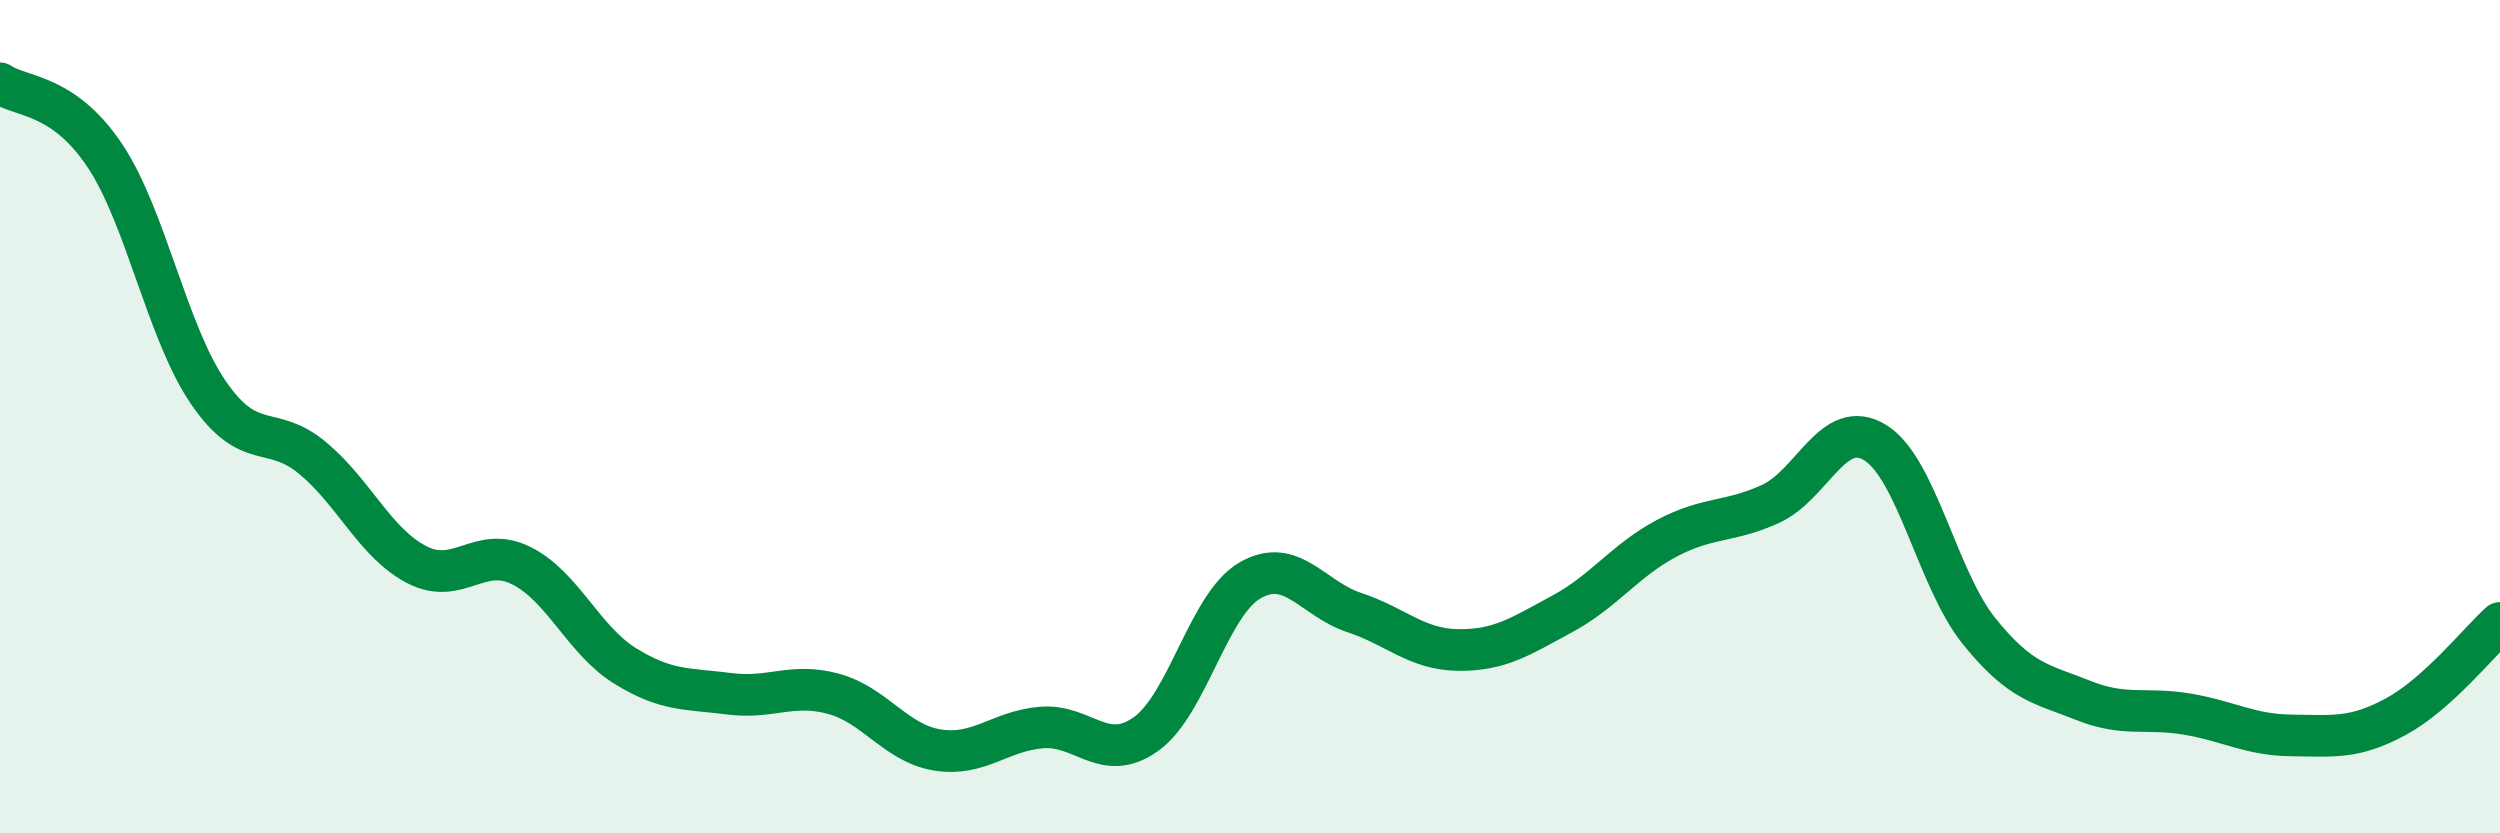
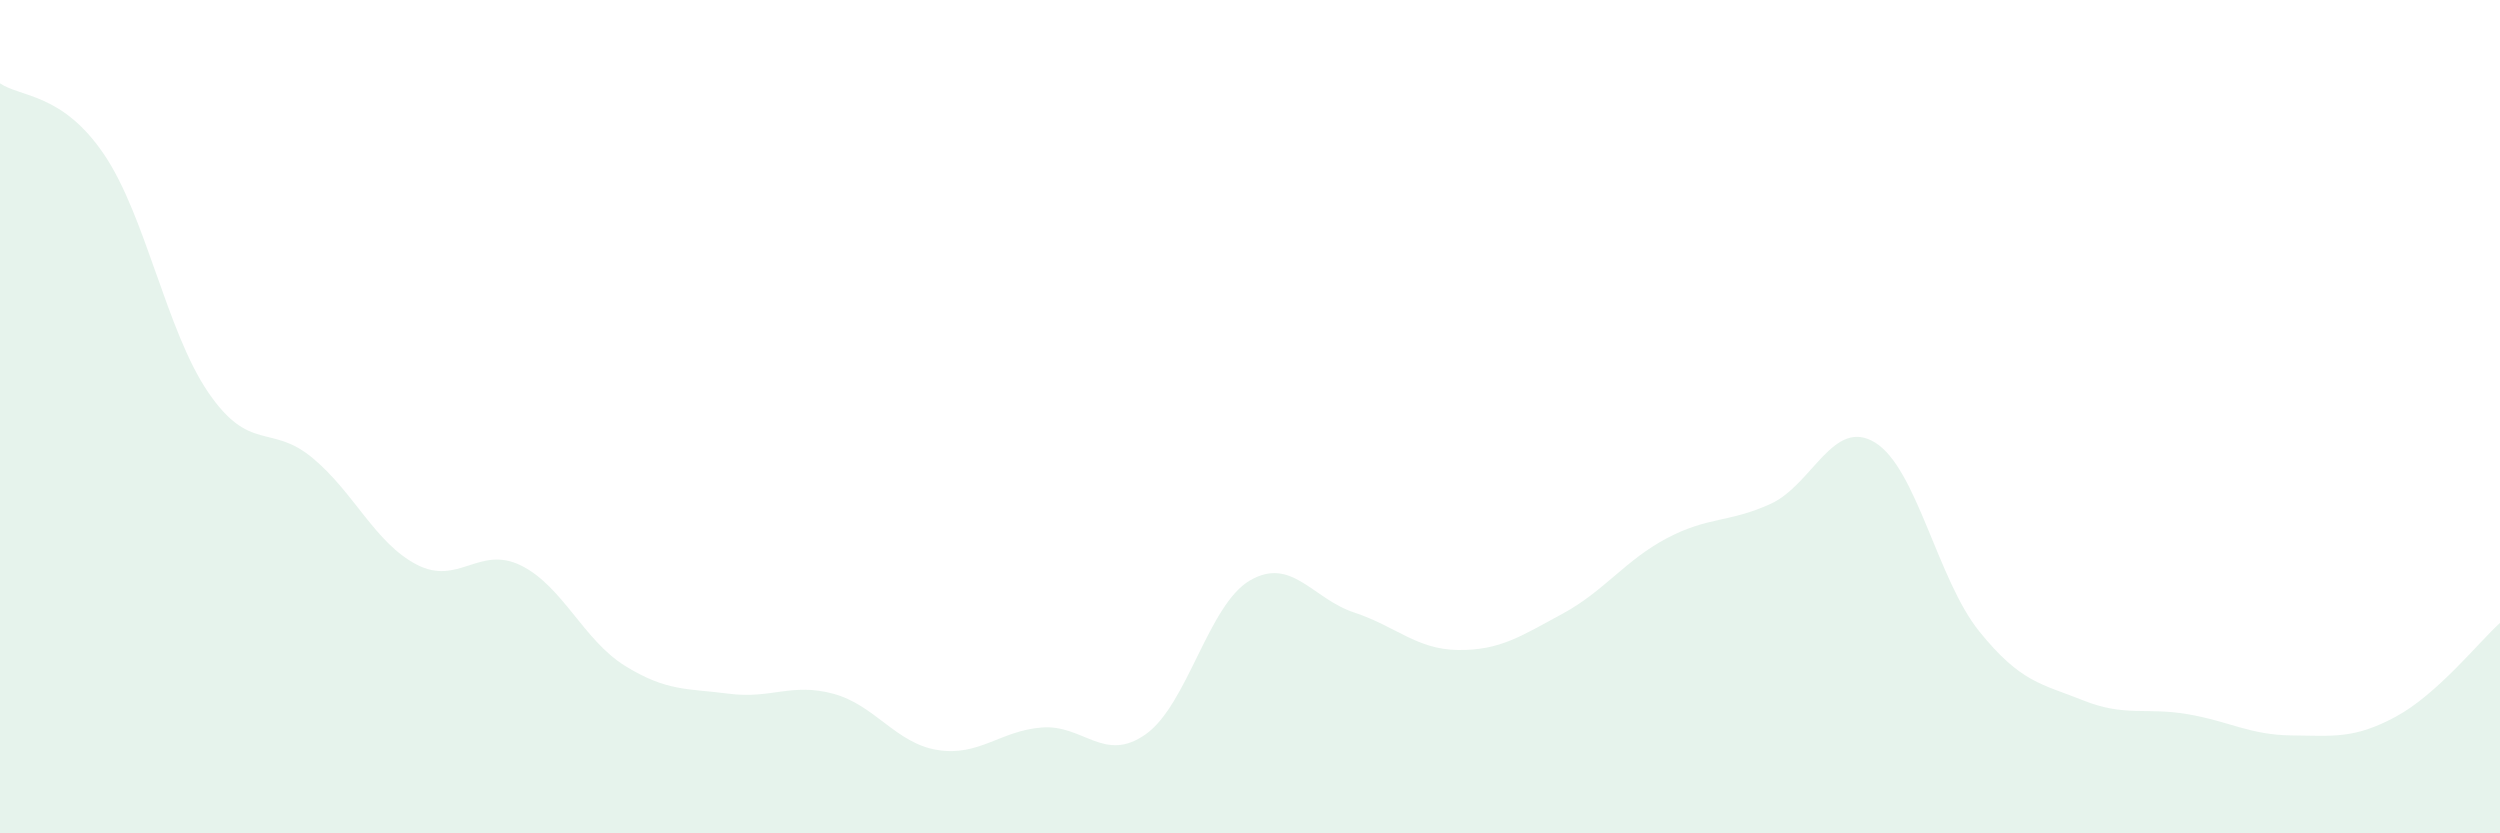
<svg xmlns="http://www.w3.org/2000/svg" width="60" height="20" viewBox="0 0 60 20">
  <path d="M 0,2 C 0.5,2.34 1.5,2.23 2.5,3.71 C 3.5,5.19 4,7.96 5,9.42 C 6,10.88 6.5,10.16 7.5,10.99 C 8.5,11.82 9,13.03 10,13.55 C 11,14.07 11.5,13.08 12.5,13.57 C 13.5,14.06 14,15.36 15,15.98 C 16,16.6 16.5,16.52 17.5,16.65 C 18.5,16.78 19,16.38 20,16.65 C 21,16.92 21.5,17.84 22.5,18 C 23.5,18.16 24,17.54 25,17.46 C 26,17.38 26.5,18.33 27.5,17.62 C 28.5,16.91 29,14.51 30,13.93 C 31,13.35 31.5,14.37 32.5,14.7 C 33.5,15.03 34,15.59 35,15.6 C 36,15.61 36.5,15.27 37.5,14.73 C 38.5,14.19 39,13.45 40,12.92 C 41,12.39 41.5,12.55 42.5,12.09 C 43.5,11.63 44,10.01 45,10.62 C 46,11.23 46.5,13.91 47.5,15.15 C 48.5,16.39 49,16.41 50,16.81 C 51,17.21 51.5,16.97 52.5,17.14 C 53.5,17.31 54,17.64 55,17.65 C 56,17.66 56.5,17.74 57.5,17.2 C 58.5,16.66 59.5,15.4 60,14.95L60 20L0 20Z" fill="#008740" opacity="0.1" stroke-linecap="round" stroke-linejoin="round" />
-   <path d="M 0,2 C 0.5,2.34 1.5,2.23 2.5,3.71 C 3.5,5.19 4,7.96 5,9.42 C 6,10.88 6.5,10.16 7.5,10.99 C 8.5,11.82 9,13.03 10,13.55 C 11,14.07 11.5,13.08 12.5,13.57 C 13.5,14.06 14,15.36 15,15.98 C 16,16.6 16.5,16.52 17.5,16.65 C 18.5,16.78 19,16.38 20,16.65 C 21,16.92 21.5,17.84 22.5,18 C 23.5,18.16 24,17.54 25,17.46 C 26,17.38 26.5,18.33 27.5,17.62 C 28.5,16.91 29,14.51 30,13.93 C 31,13.35 31.5,14.37 32.5,14.7 C 33.5,15.03 34,15.59 35,15.6 C 36,15.61 36.5,15.27 37.5,14.73 C 38.5,14.19 39,13.45 40,12.92 C 41,12.39 41.5,12.55 42.5,12.09 C 43.5,11.63 44,10.01 45,10.62 C 46,11.23 46.5,13.91 47.5,15.15 C 48.5,16.39 49,16.41 50,16.81 C 51,17.21 51.5,16.97 52.5,17.14 C 53.5,17.31 54,17.64 55,17.65 C 56,17.66 56.5,17.74 57.5,17.2 C 58.5,16.66 59.5,15.4 60,14.95" stroke="#008740" stroke-width="1" fill="none" stroke-linecap="round" stroke-linejoin="round" />
</svg>